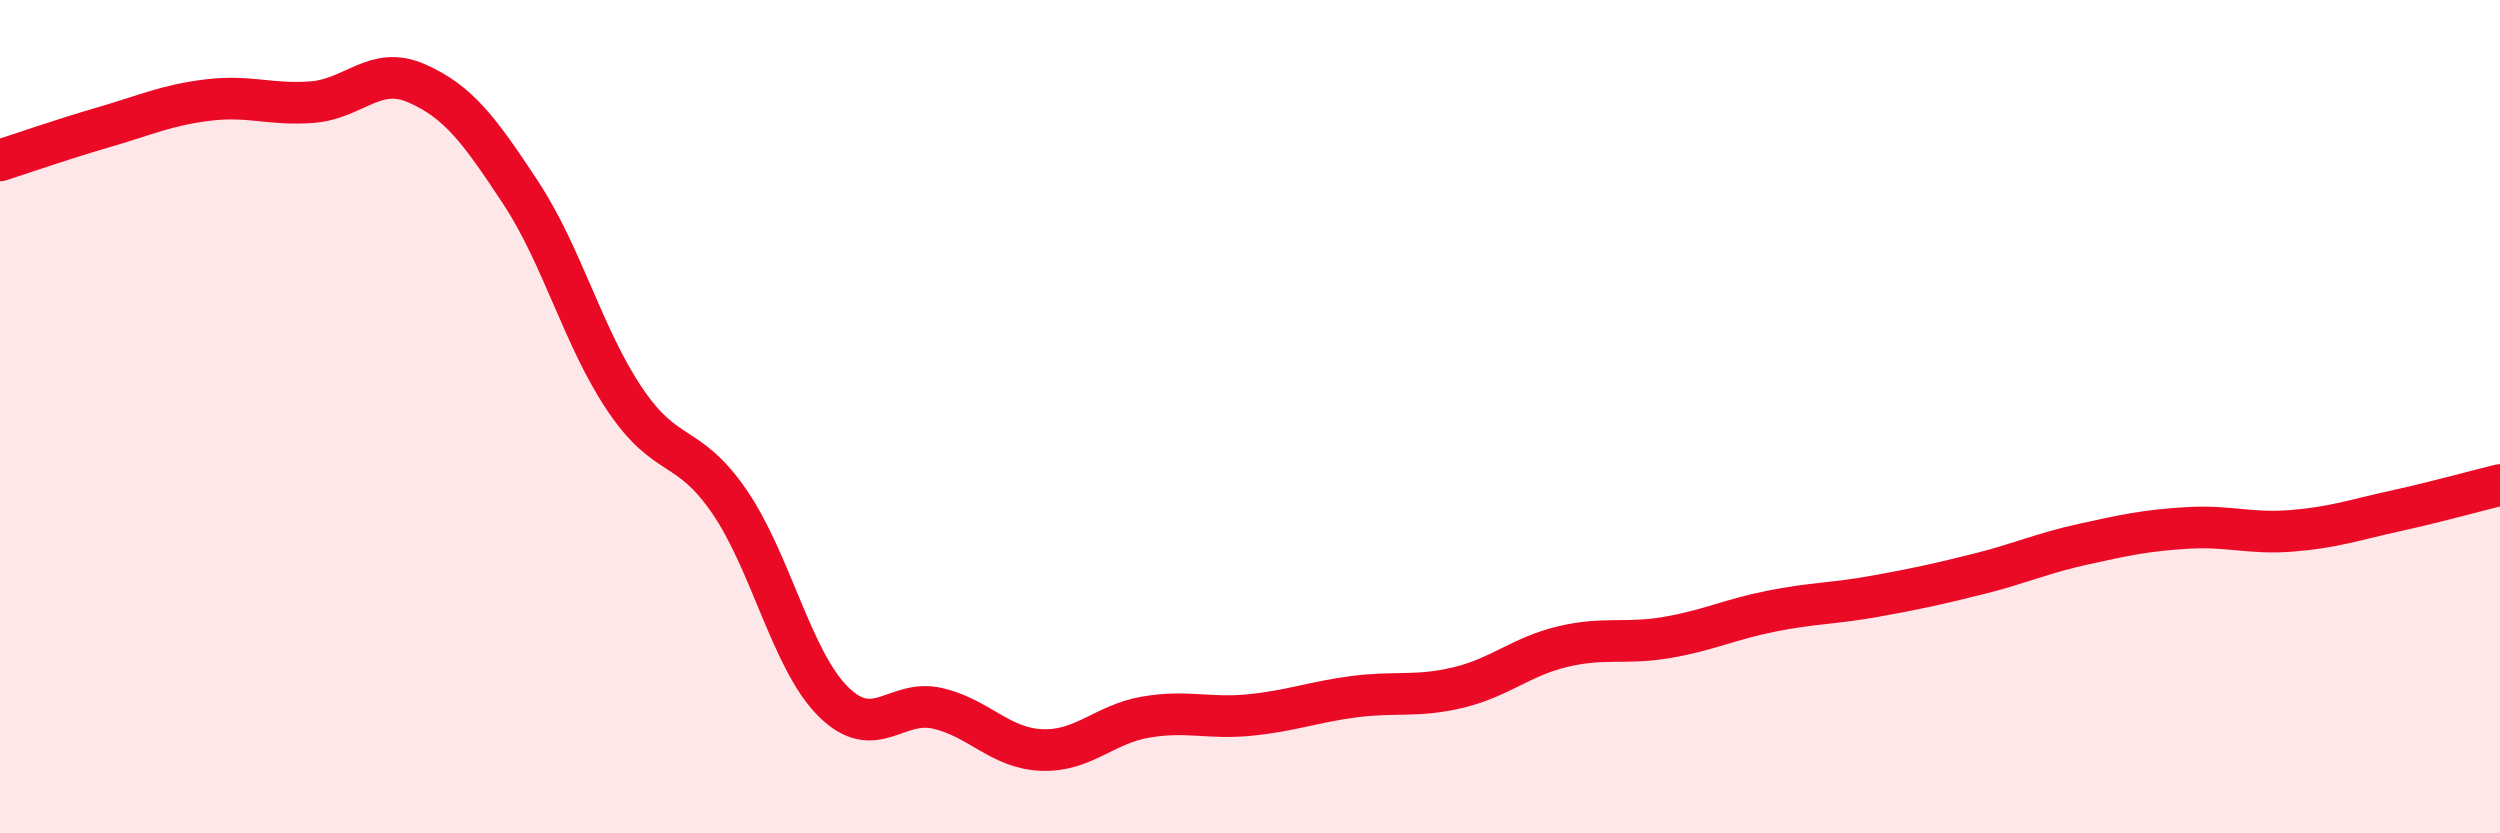
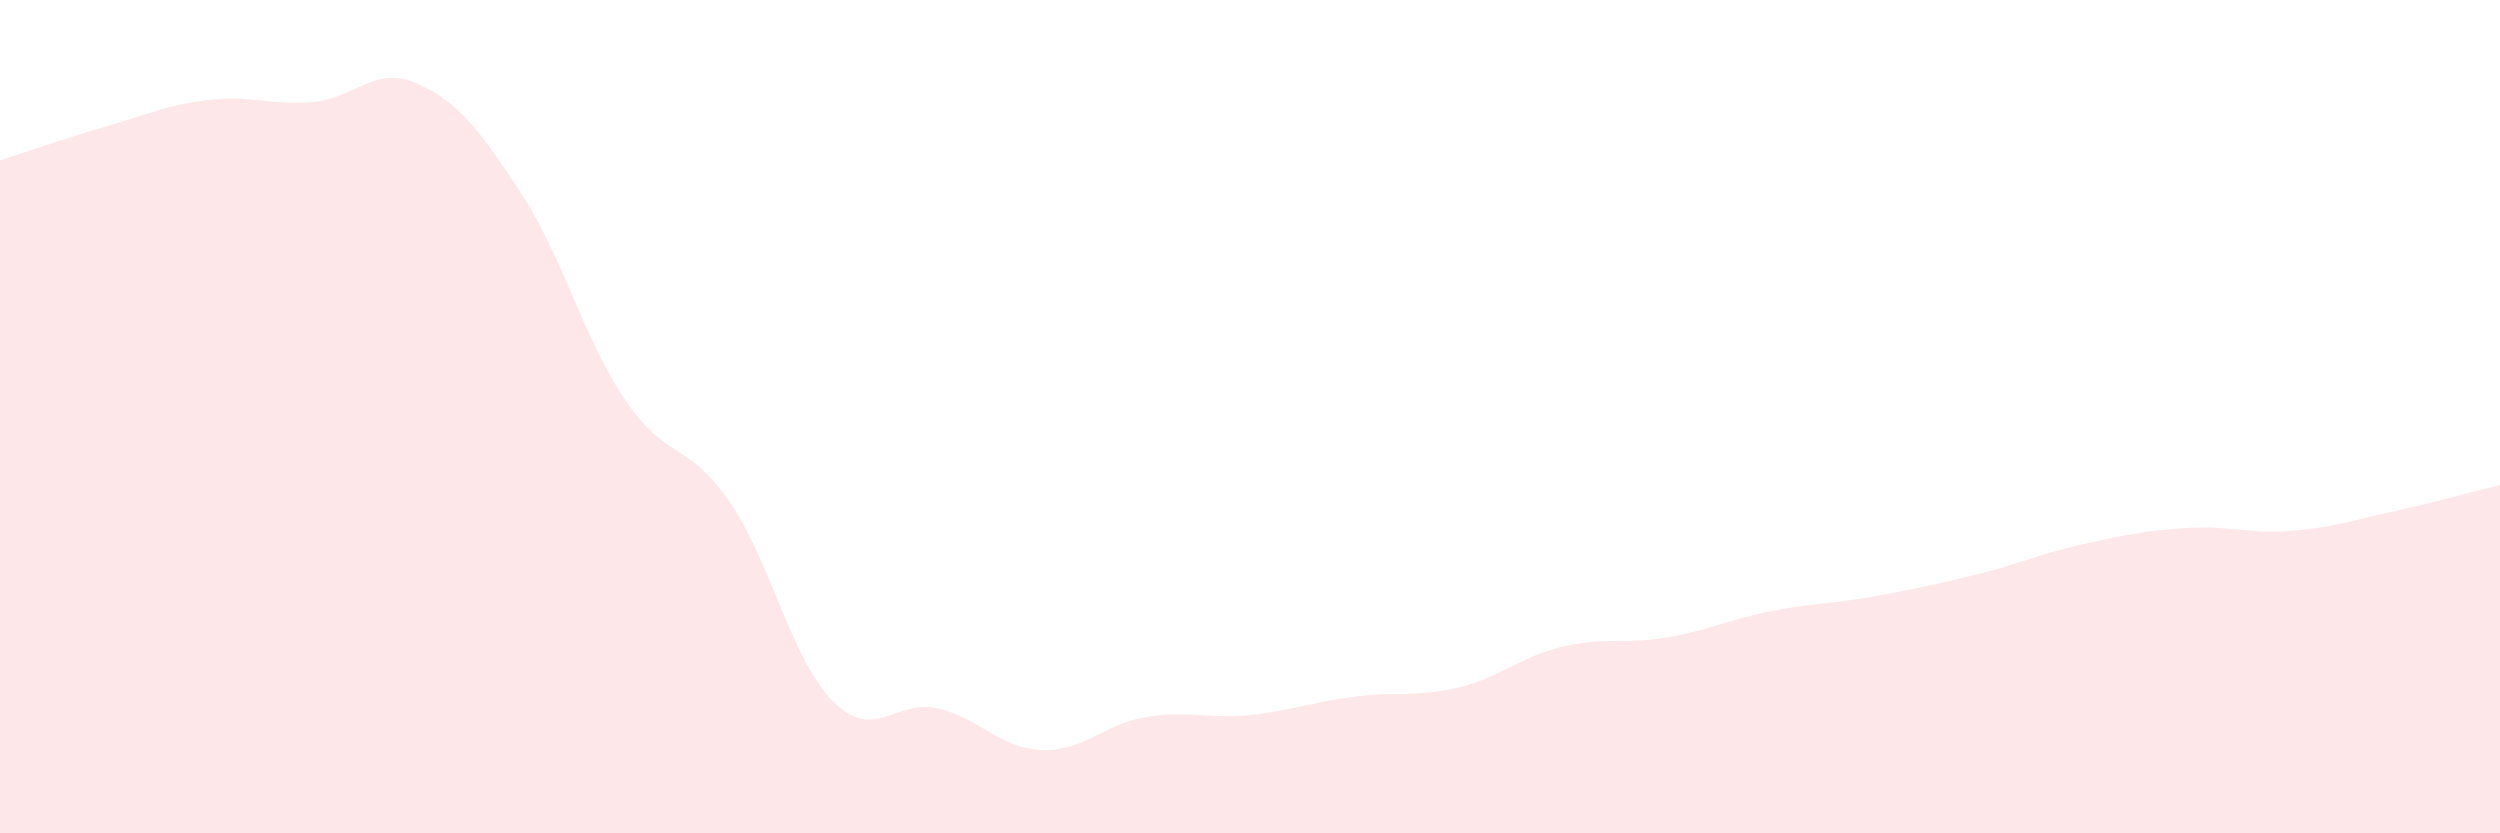
<svg xmlns="http://www.w3.org/2000/svg" width="60" height="20" viewBox="0 0 60 20">
  <path d="M 0,3.85 C 0.5,3.69 1.5,3.34 2.5,3.05 C 3.5,2.76 4,2.52 5,2.4 C 6,2.28 6.5,2.53 7.5,2.45 C 8.5,2.37 9,1.56 10,2 C 11,2.44 11.5,3.11 12.5,4.63 C 13.5,6.15 14,8.11 15,9.59 C 16,11.07 16.5,10.58 17.5,12.03 C 18.5,13.48 19,15.85 20,16.84 C 21,17.83 21.5,16.77 22.5,17 C 23.5,17.23 24,17.96 25,18 C 26,18.04 26.5,17.38 27.5,17.21 C 28.5,17.04 29,17.26 30,17.16 C 31,17.06 31.5,16.85 32.5,16.72 C 33.5,16.59 34,16.74 35,16.5 C 36,16.26 36.5,15.76 37.5,15.52 C 38.5,15.28 39,15.47 40,15.3 C 41,15.13 41.5,14.87 42.5,14.67 C 43.5,14.47 44,14.49 45,14.31 C 46,14.13 46.5,14.02 47.5,13.77 C 48.5,13.52 49,13.28 50,13.06 C 51,12.84 51.5,12.73 52.5,12.67 C 53.5,12.61 54,12.82 55,12.74 C 56,12.66 56.5,12.48 57.5,12.26 C 58.5,12.04 59.5,11.76 60,11.64L60 20L0 20Z" fill="#EB0A25" opacity="0.1" stroke-linecap="round" stroke-linejoin="round" />
-   <path d="M 0,3.85 C 0.5,3.69 1.5,3.34 2.5,3.05 C 3.5,2.76 4,2.52 5,2.4 C 6,2.28 6.5,2.53 7.5,2.45 C 8.5,2.37 9,1.56 10,2 C 11,2.44 11.5,3.11 12.5,4.63 C 13.5,6.15 14,8.11 15,9.59 C 16,11.07 16.5,10.58 17.5,12.03 C 18.5,13.48 19,15.85 20,16.84 C 21,17.83 21.5,16.77 22.5,17 C 23.5,17.23 24,17.96 25,18 C 26,18.04 26.5,17.38 27.5,17.21 C 28.5,17.04 29,17.26 30,17.16 C 31,17.06 31.5,16.85 32.5,16.72 C 33.5,16.59 34,16.74 35,16.5 C 36,16.26 36.5,15.76 37.5,15.52 C 38.5,15.28 39,15.47 40,15.3 C 41,15.13 41.5,14.87 42.5,14.67 C 43.5,14.47 44,14.49 45,14.31 C 46,14.13 46.5,14.02 47.5,13.77 C 48.5,13.52 49,13.28 50,13.06 C 51,12.84 51.5,12.73 52.5,12.67 C 53.5,12.61 54,12.82 55,12.74 C 56,12.66 56.5,12.48 57.5,12.26 C 58.5,12.04 59.5,11.76 60,11.64" stroke="#EB0A25" stroke-width="1" fill="none" stroke-linecap="round" stroke-linejoin="round" />
</svg>